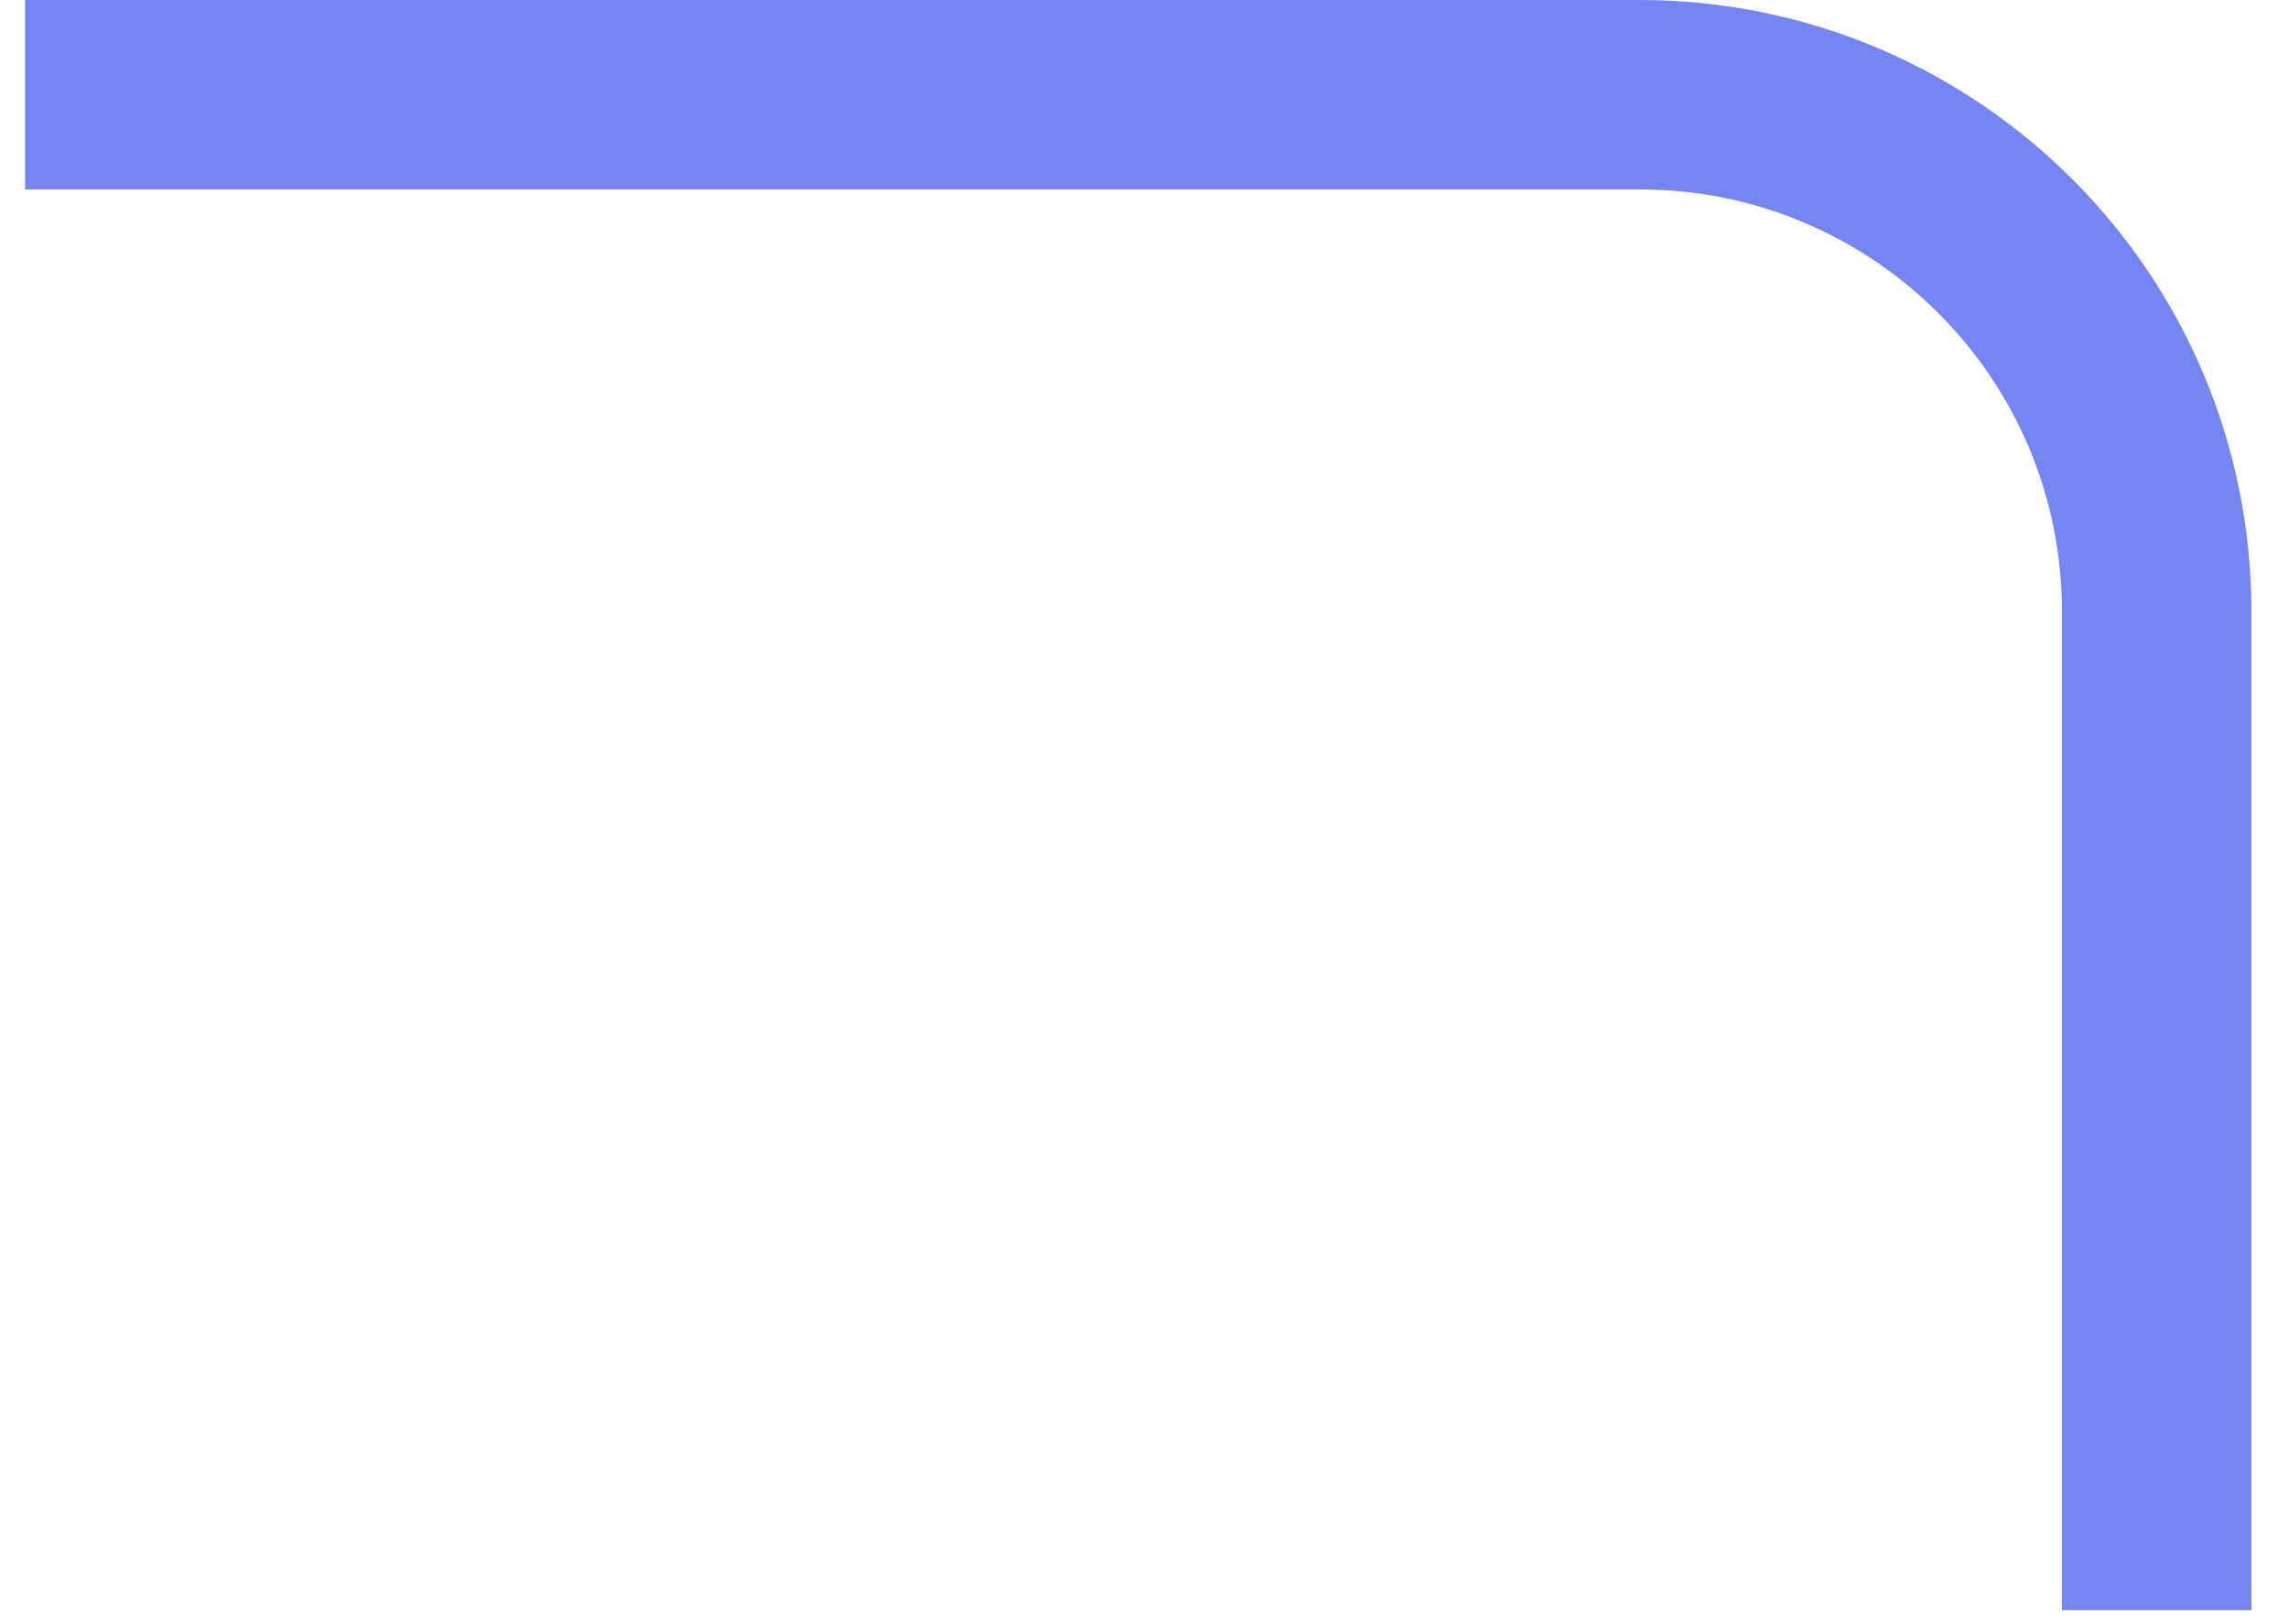
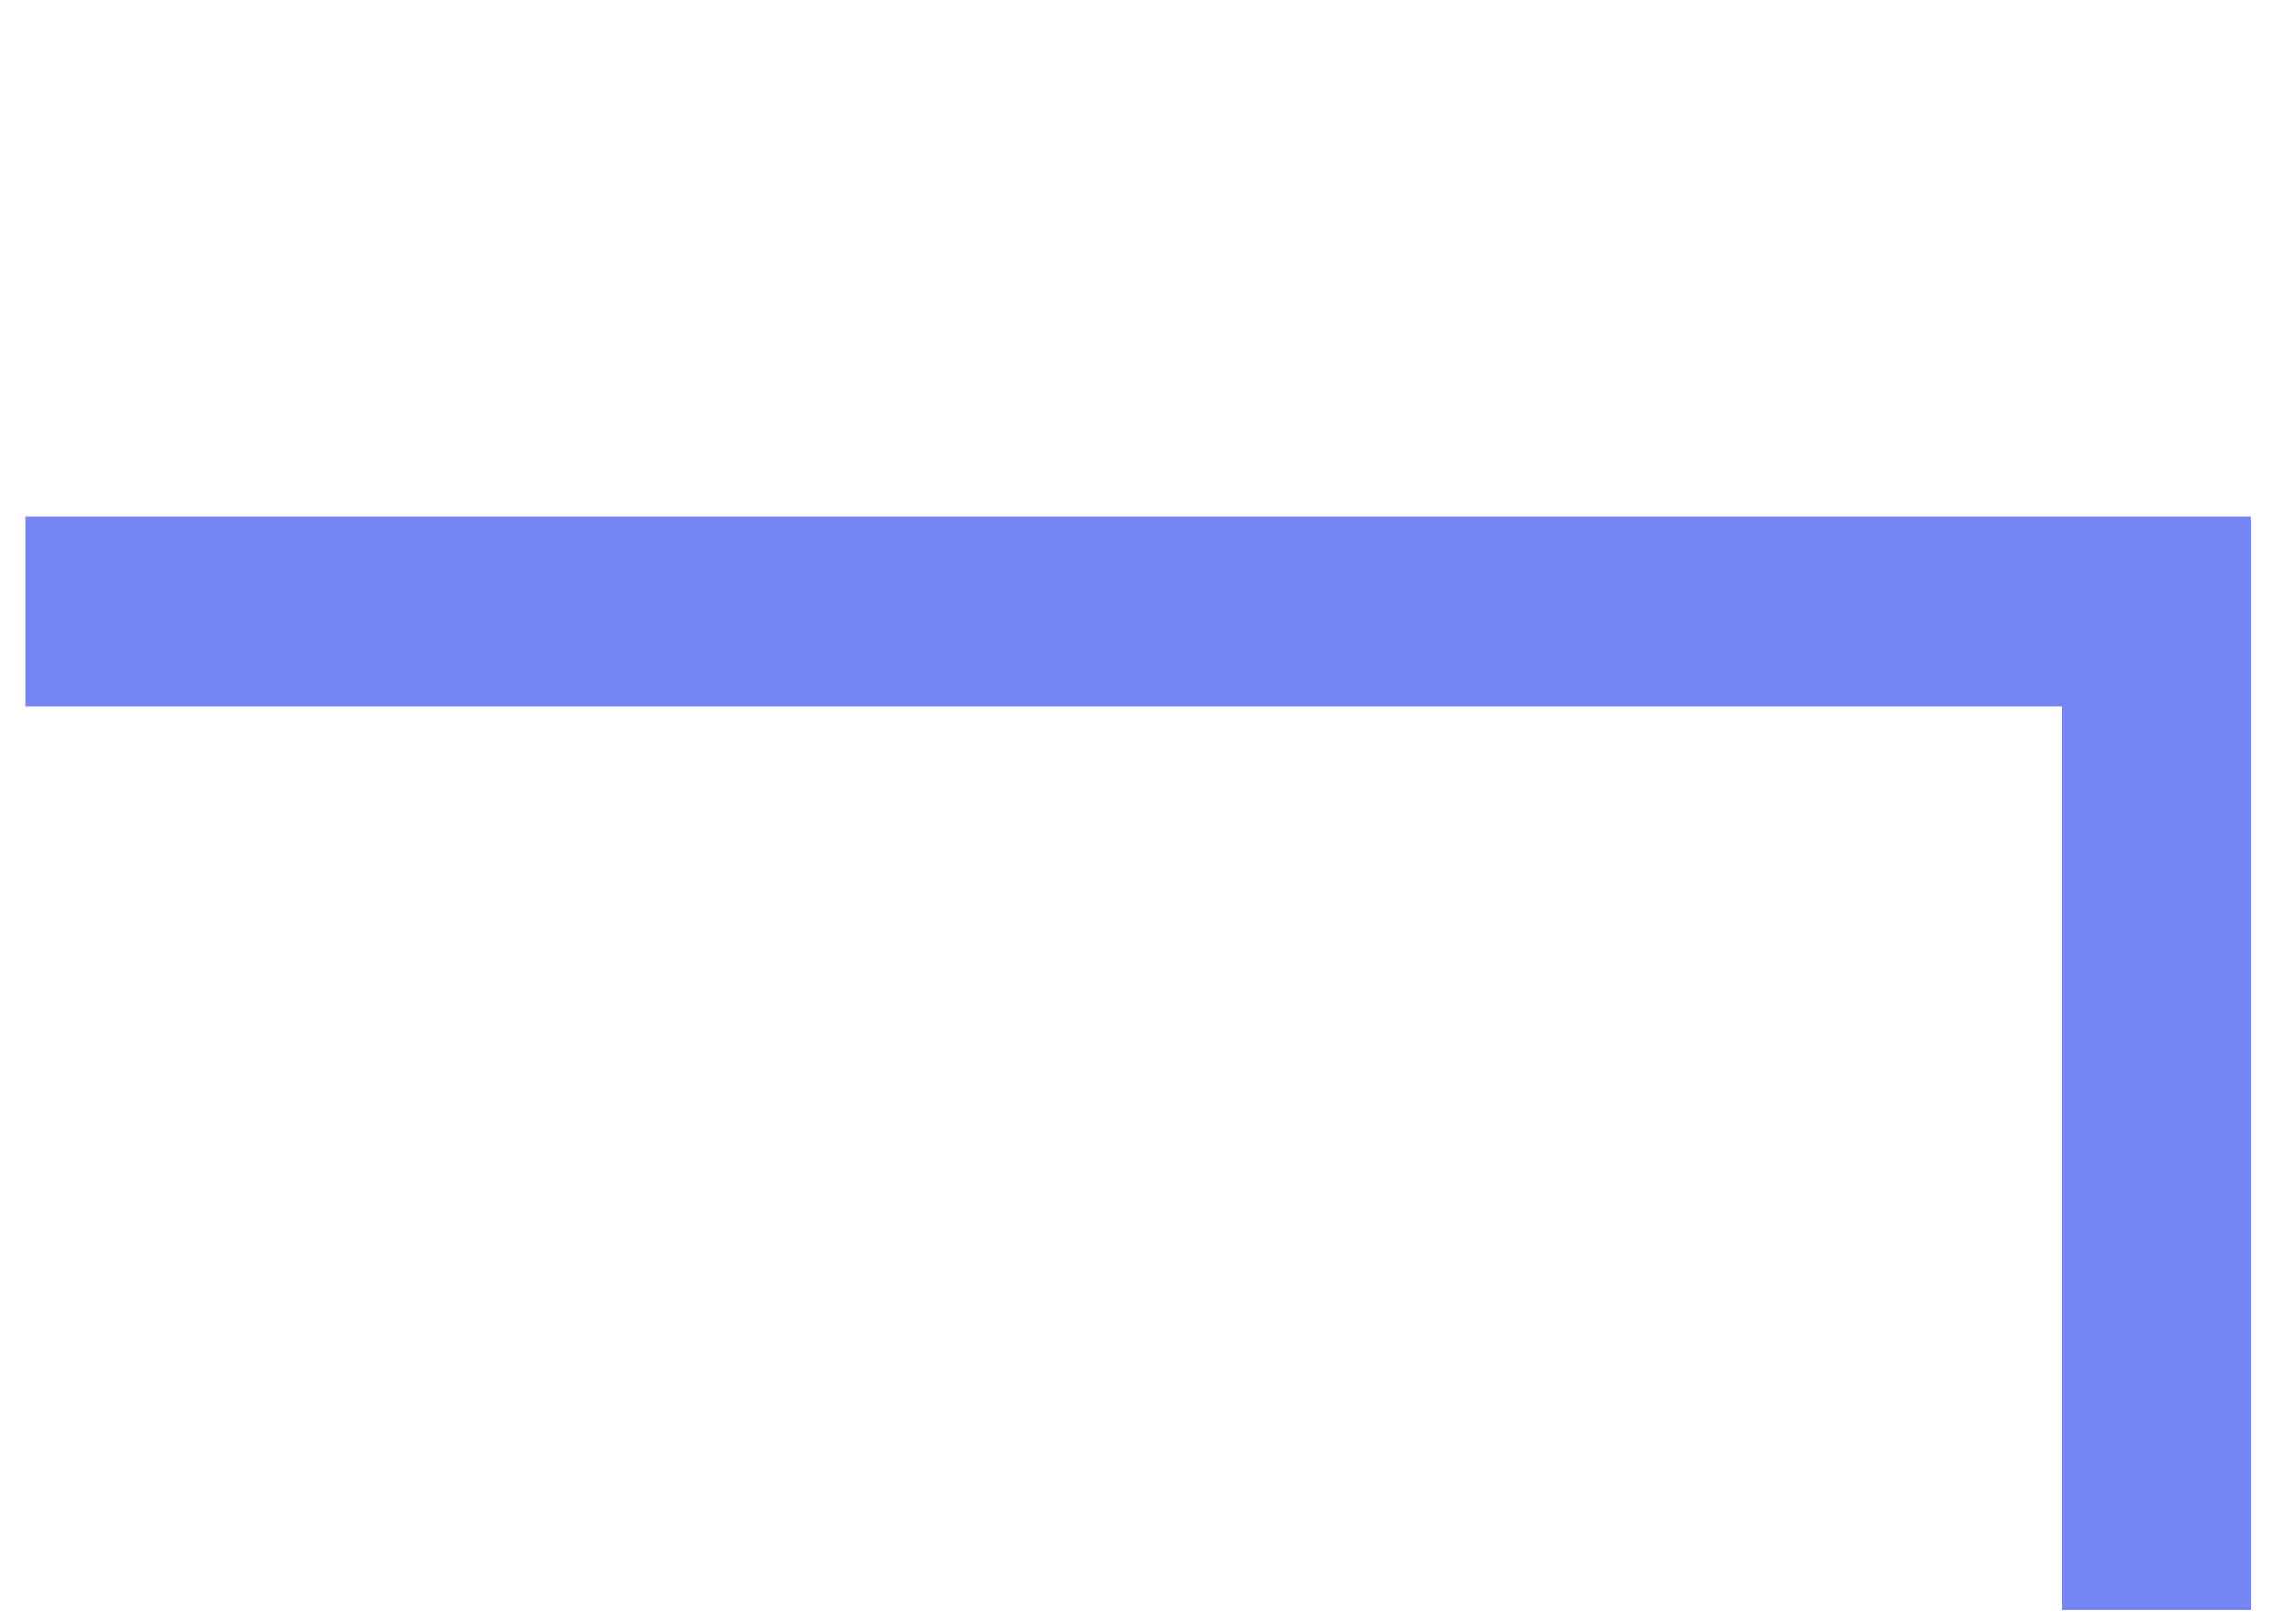
<svg xmlns="http://www.w3.org/2000/svg" width="31" height="22" viewBox="0 0 31 22" fill="none">
-   <path d="M29.208 21.811V8.283C29.208 4.417 26.073 1.283 22.207 1.283H0.34" stroke="#7585F2" stroke-width="2.566" />
+   <path d="M29.208 21.811V8.283H0.34" stroke="#7585F2" stroke-width="2.566" />
</svg>